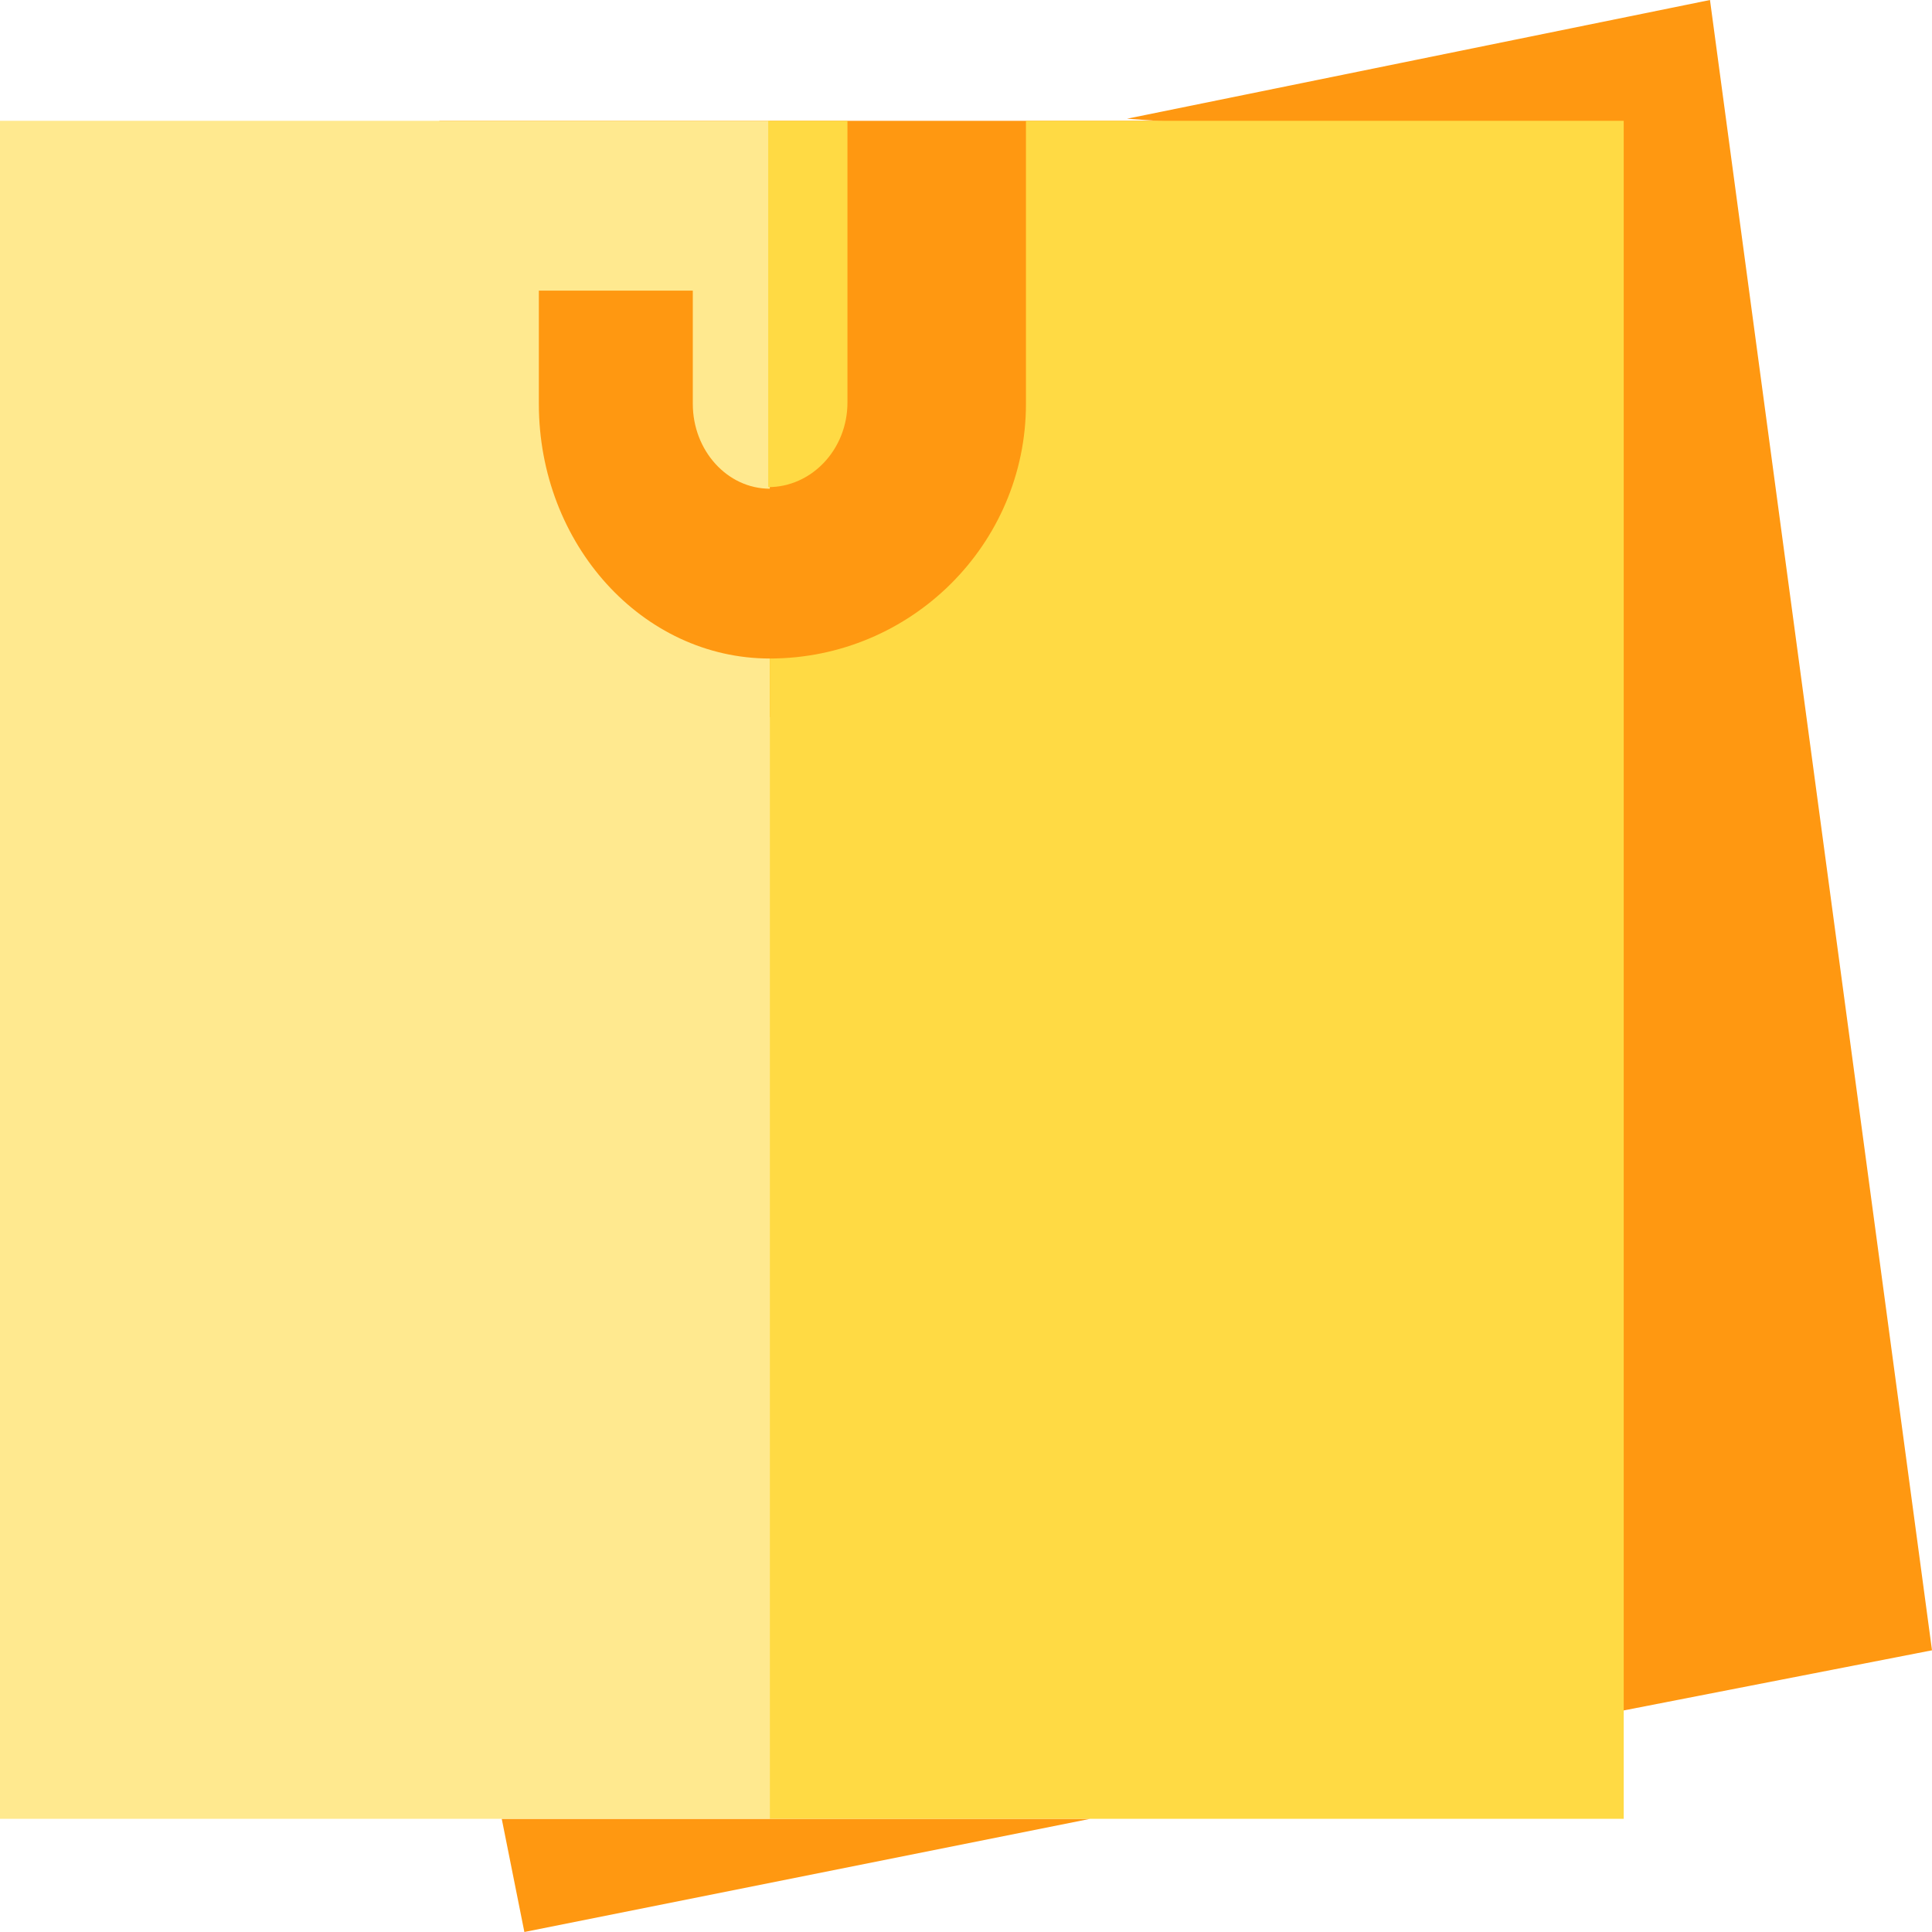
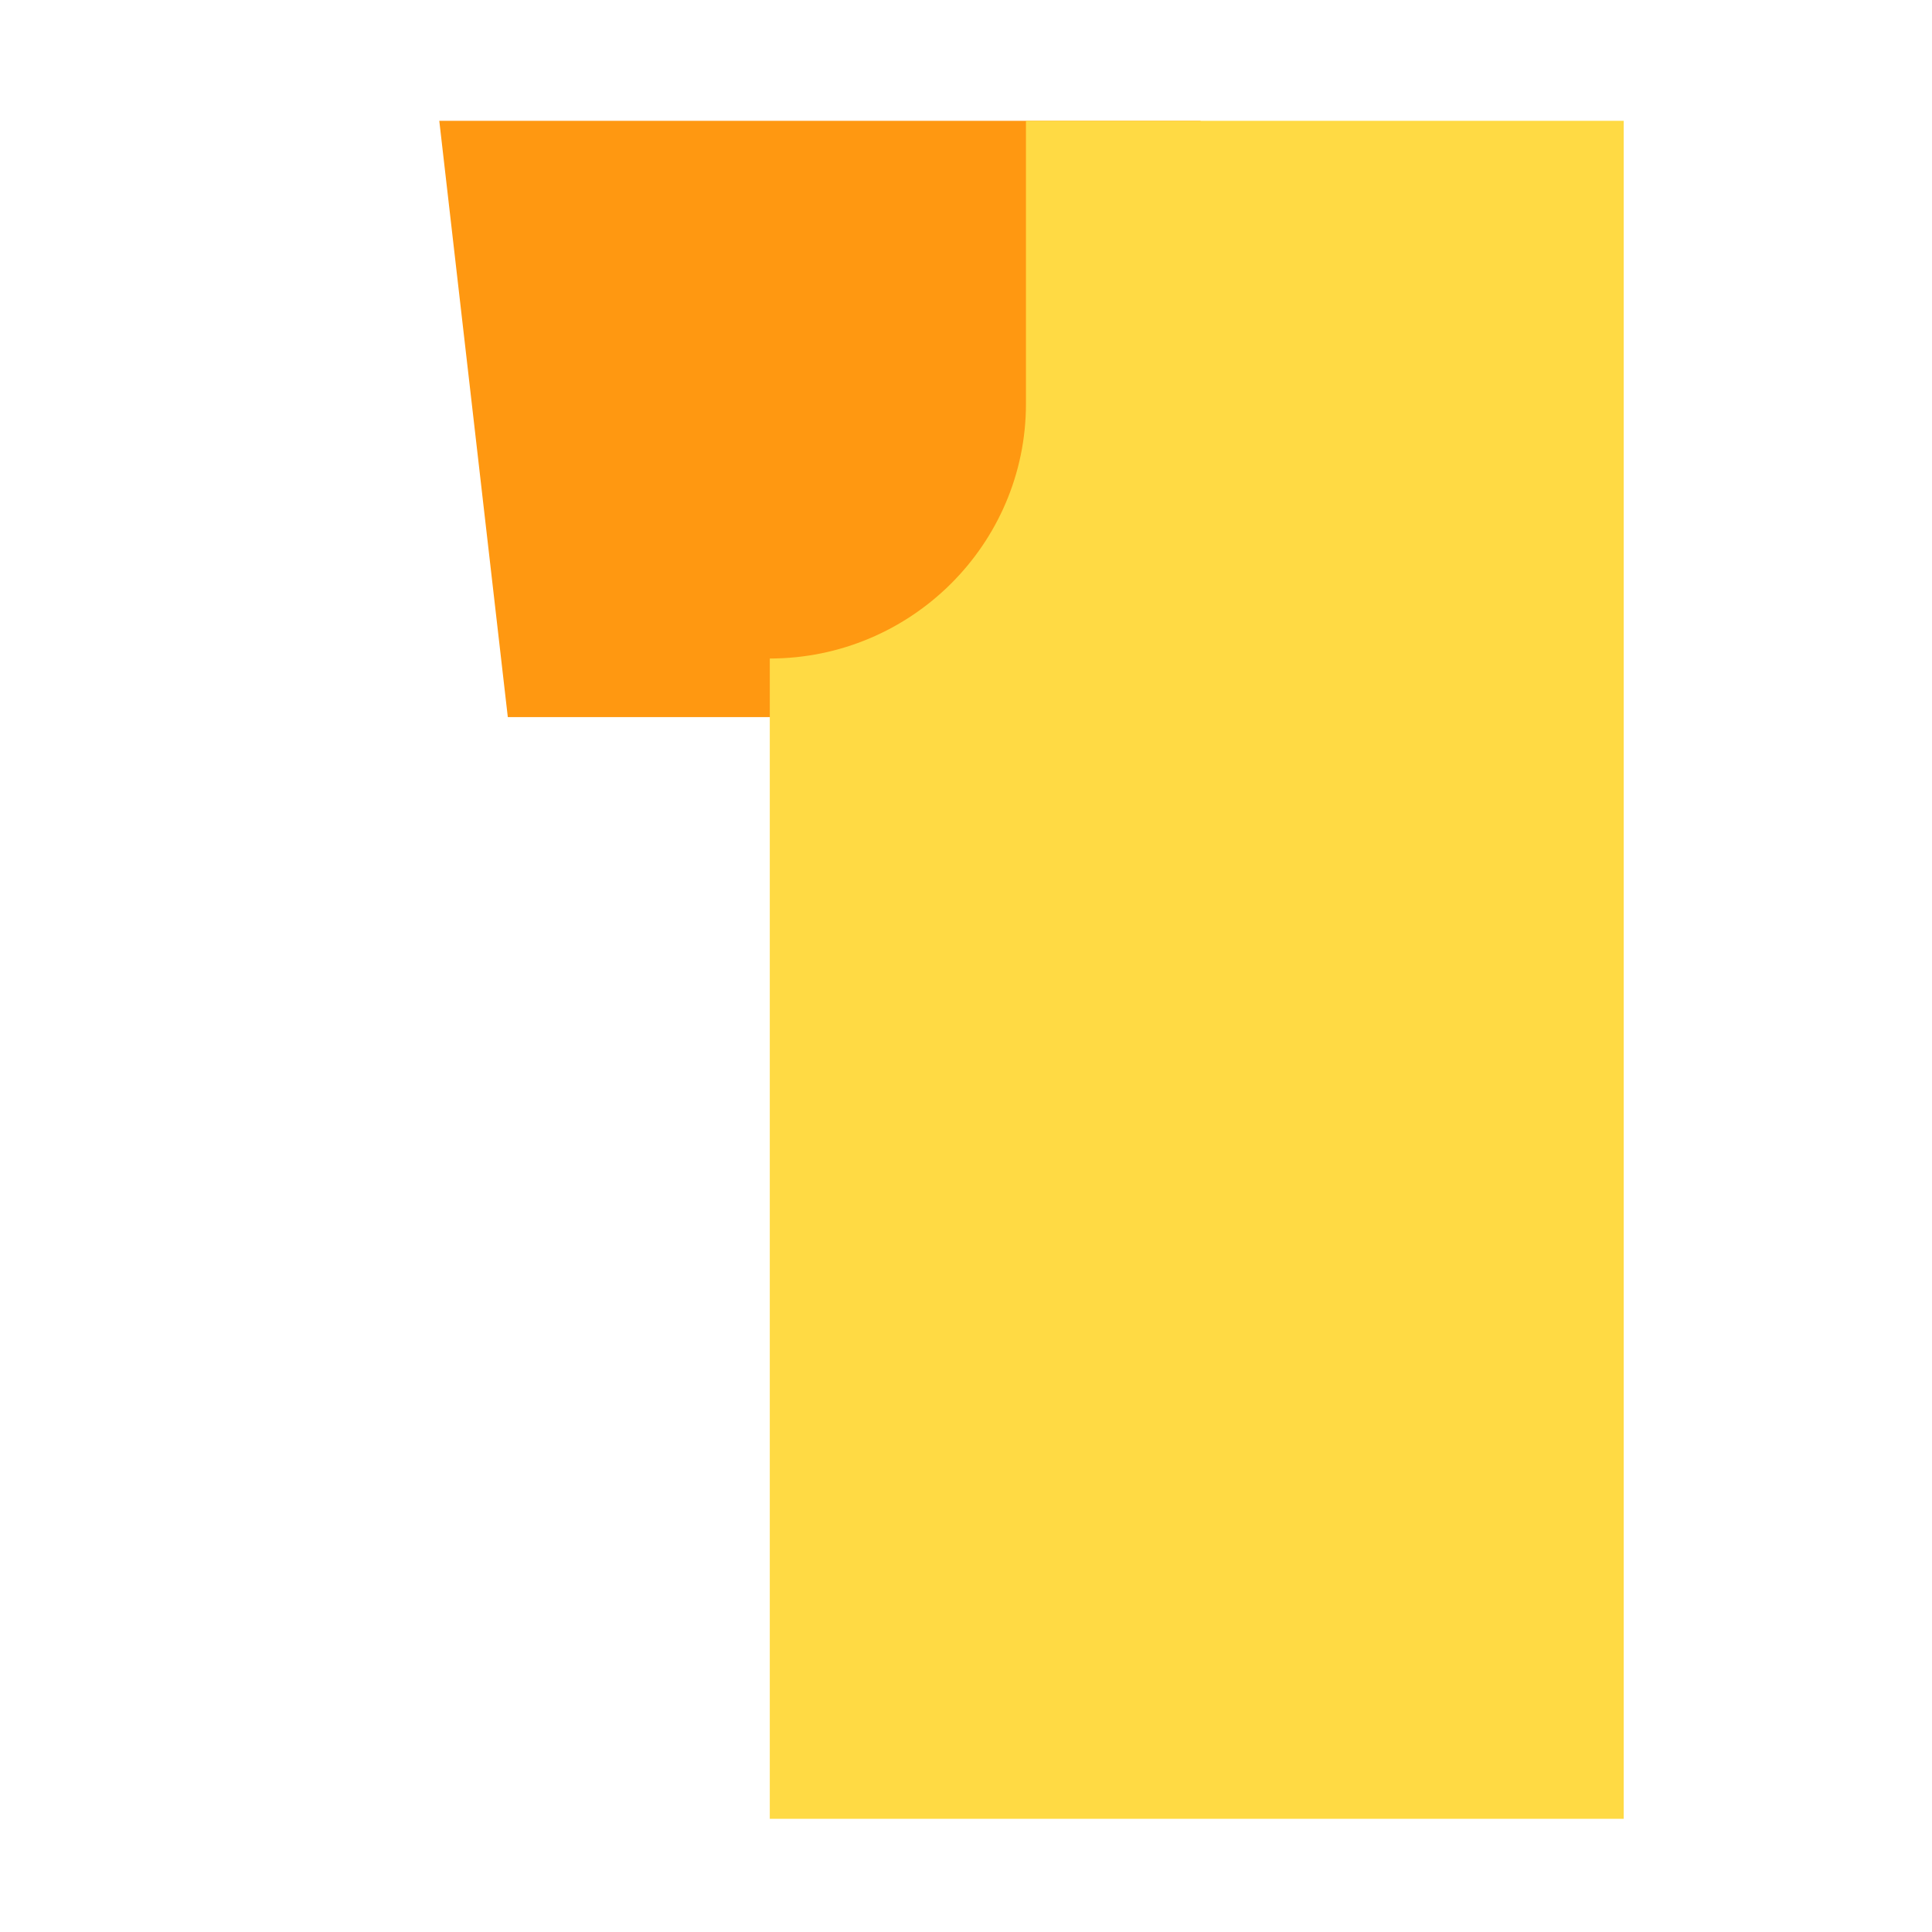
<svg xmlns="http://www.w3.org/2000/svg" width="512" height="512" viewBox="0 0 512 512">
  <g id="Grupo_1" data-name="Grupo 1" transform="translate(-154 -164.988)">
    <g id="XMLID_1027_" transform="translate(146.5 142)">
      <path id="XMLID_1030_" d="M221.772,202.666H387.226l18.16-158.029H203.612Z" transform="translate(-79.698 10.363)" fill="#ff9811" />
-       <path id="XMLID_1029_" d="M77.326,355l6,30,149.991-30H77.326Z" transform="translate(63.138 149.988)" fill="#ff9811" />
-       <path id="XMLID_1030_2" data-name="XMLID_1030_" d="M155.878,512.561,377.5,469.336,318.663,31.988l-154.5,31.461,125.443,8.876Z" transform="translate(142 -9)" fill="#ff9811" />
-       <path id="XMLID_1031_" d="M211.5,197.5c-33.746,0-61.2-30.278-61.2-67.5V100h40.8v30c0,12.406,9.151,22.5,20.4,22.5V55H7.5V504.988h204Z" transform="translate(0 0)" fill="#ffe98f" />
      <path id="XMLID_1032_" d="M383.8,482.733V55H225.39v75c0,37.22-30.455,67.5-67.89,67.5V504.988H383.8Z" transform="translate(54 0)" fill="#ffda44" />
-       <path id="XMLID_1033_" d="M178.5,129.679V55h-21v97.082C169.079,152.082,178.5,142.032,178.5,129.679Z" transform="translate(53.583)" fill="#ffda44" />
    </g>
  </g>
</svg>